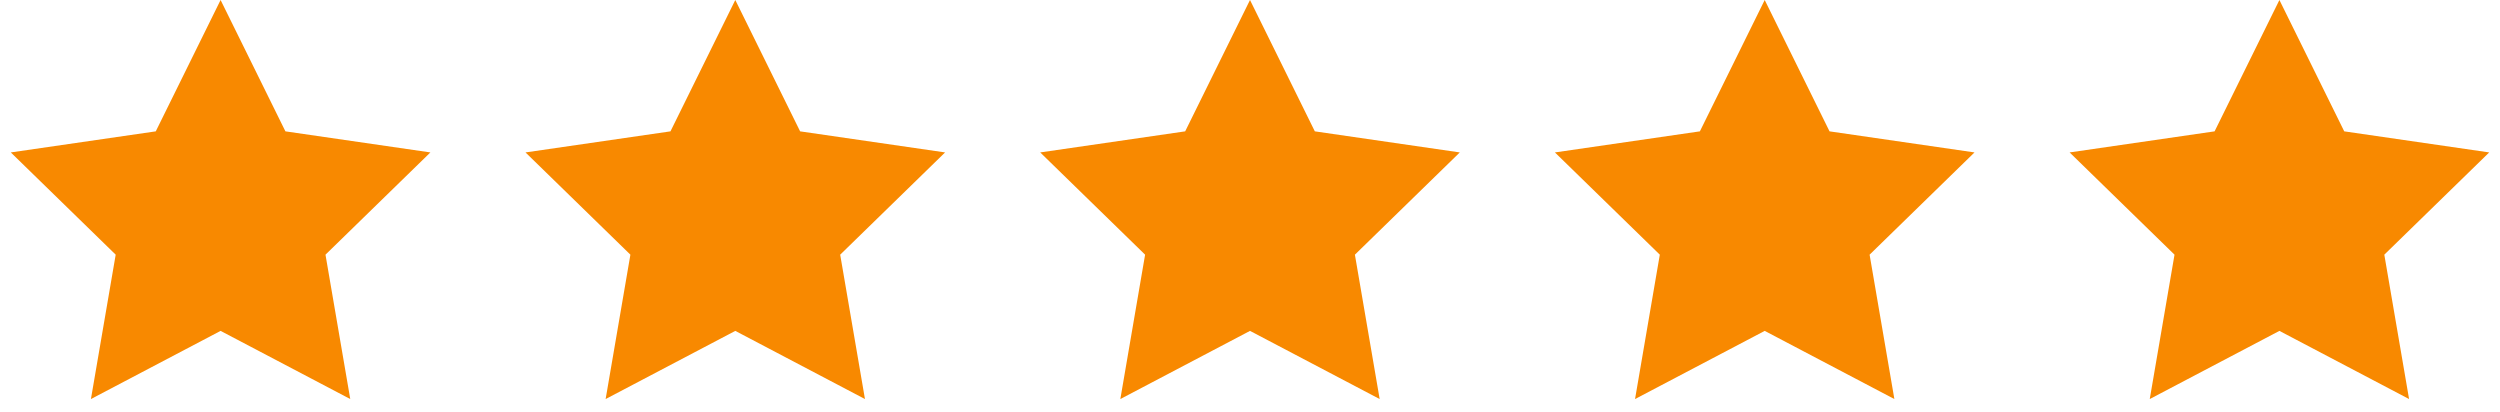
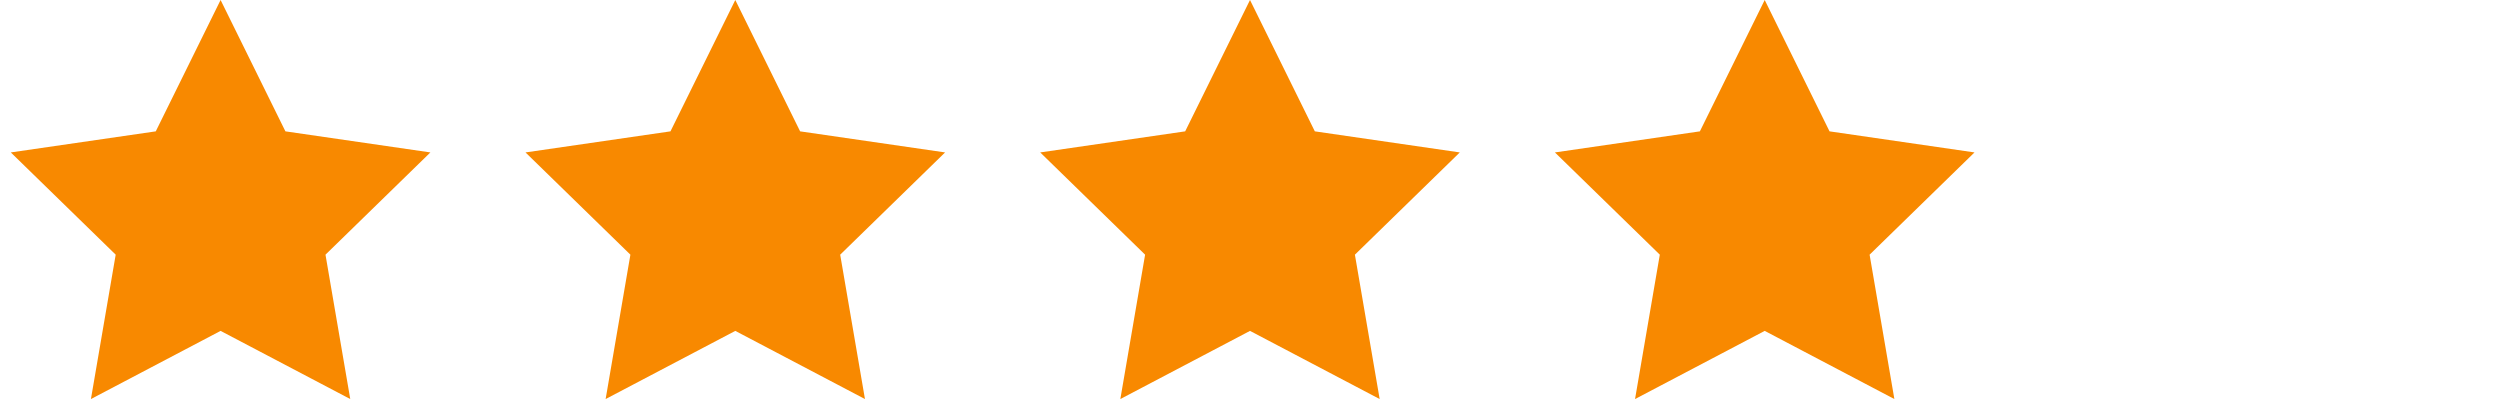
<svg xmlns="http://www.w3.org/2000/svg" width="170px" height="28px" viewBox="0 0 170 28" version="1.1">
  <title>Group</title>
  <desc>Created with Sketch.</desc>
  <g id="Page-1" stroke="none" stroke-width="1" fill="none" fill-rule="evenodd">
    <g id="Group" fill="#F88900">
      <polygon id="Star" points="15 22.5 6.183 27.135 7.867 17.318 0.734 10.365 10.592 8.932 15 0 19.408 8.932 29.266 10.365 22.133 17.318 23.817 27.135" />
      <polygon id="Star-Copy" points="50 22.5 41.183 27.135 42.867 17.318 35.734 10.365 45.592 8.932 50 0 54.408 8.932 64.266 10.365 57.133 17.318 58.817 27.135" />
      <polygon id="Star-Copy-2" points="85 22.5 76.183 27.135 77.867 17.318 70.734 10.365 80.592 8.932 85 0 89.408 8.932 99.266 10.365 92.133 17.318 93.817 27.135" />
      <polygon id="Star-Copy-3" points="120 22.5 111.183 27.135 112.867 17.318 105.734 10.365 115.592 8.932 120 0 124.408 8.932 134.266 10.365 127.133 17.318 128.817 27.135" />
-       <polygon id="Star-Copy-4" points="155 22.5 146.183 27.135 147.867 17.318 140.734 10.365 150.592 8.932 155 0 159.408 8.932 169.266 10.365 162.133 17.318 163.817 27.135" />
    </g>
  </g>
</svg>